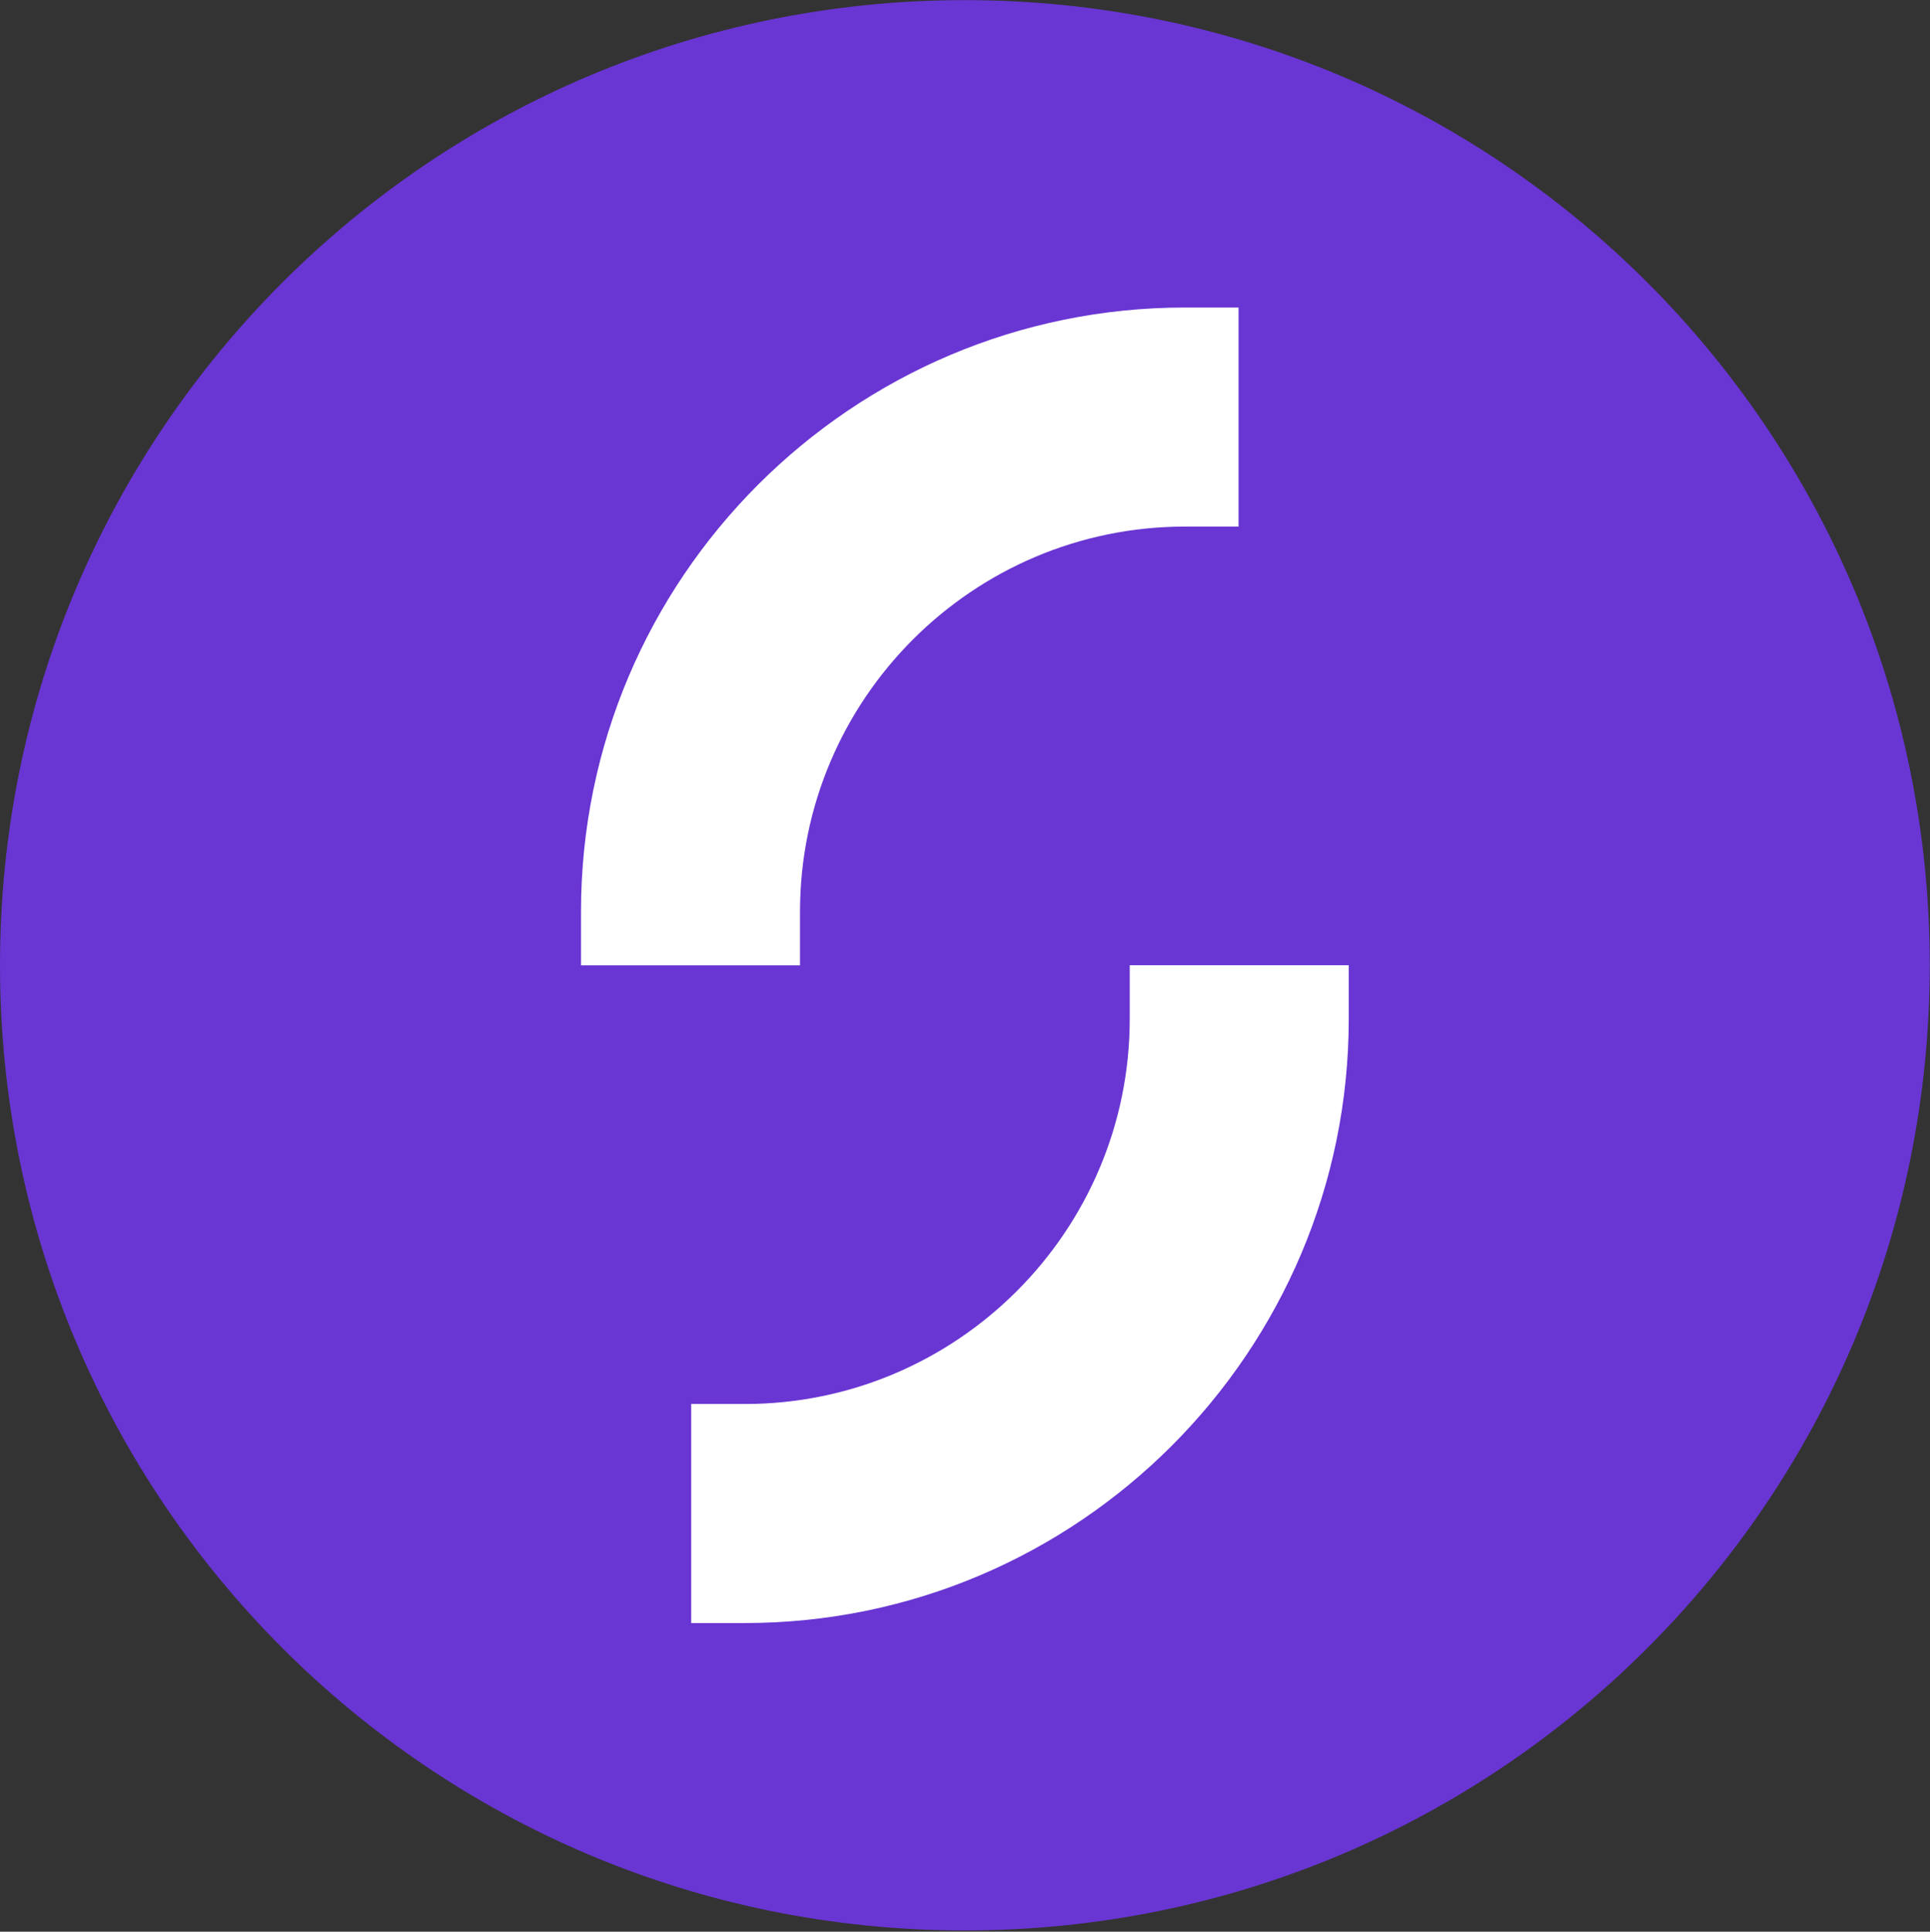
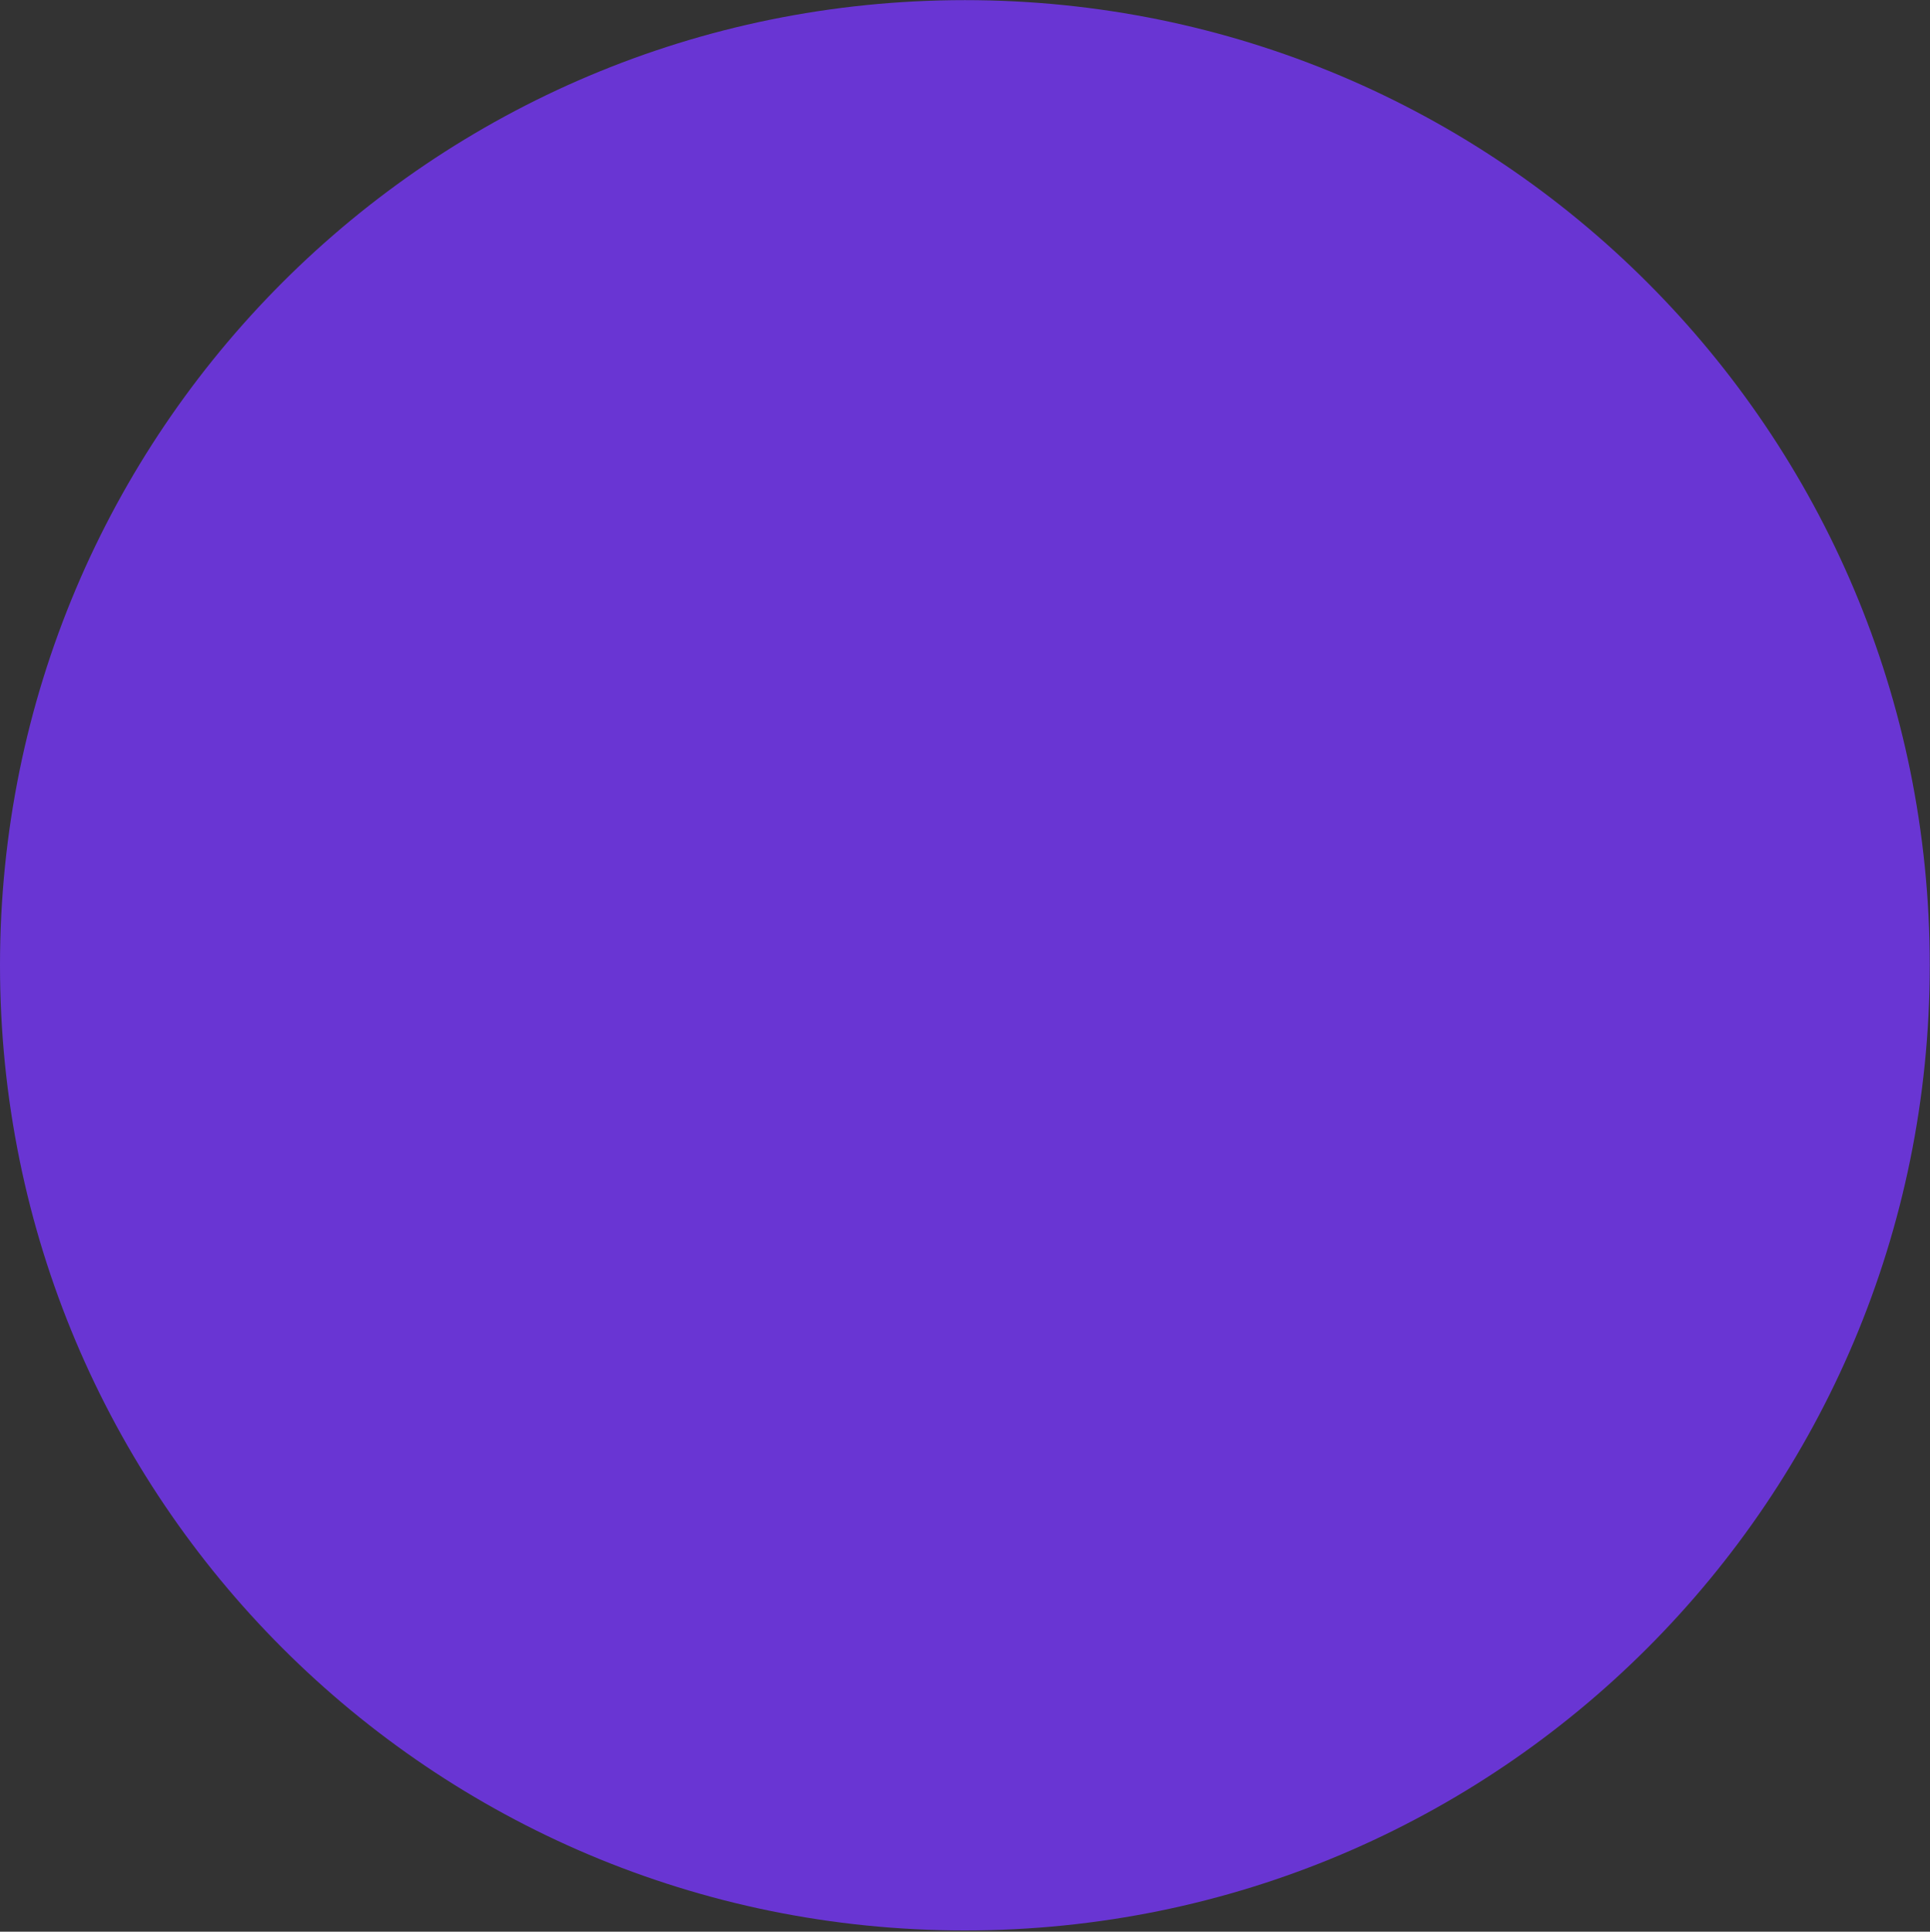
<svg xmlns="http://www.w3.org/2000/svg" version="1.2" viewBox="0 0 1543 1544" width="1543" height="1544">
  <rect x="0" y="0" width="1543" height="1544" fill="#333333" stroke="none" />
  <title>sarlink-svg</title>
  <style>
		.s0 { fill: #6935d3 } 
		.s1 { fill: #ffffff } 
	</style>
  <g id="Layer">
    <path id="Layer" fill-rule="evenodd" class="s0" d="m771.4 1543c-426.6 0-771.4-344.8-771.4-771.5 0-426.6 344.8-771.4 771.4-771.4 426.6 0 771.4 344.8 771.4 771.4 0 426.7-344.8 771.5-771.4 771.5z" />
-     <path id="Layer" fill-rule="evenodd" class="s1" d="m464.5 771.6v-42.9c0-266.3 216.6-482.9 482.9-482.9h42.8v175.1h-42.8c-169.7 0-307.8 138.1-307.8 307.8v42.9z" />
-     <path id="Layer" fill-rule="evenodd" class="s1" d="m1078.3 771.5v42.9c0 266.2-216.6 482.9-482.9 482.9h-42.8v-175.1h42.8c169.7 0 307.8-138.1 307.8-307.8v-42.9z" />
  </g>
</svg>